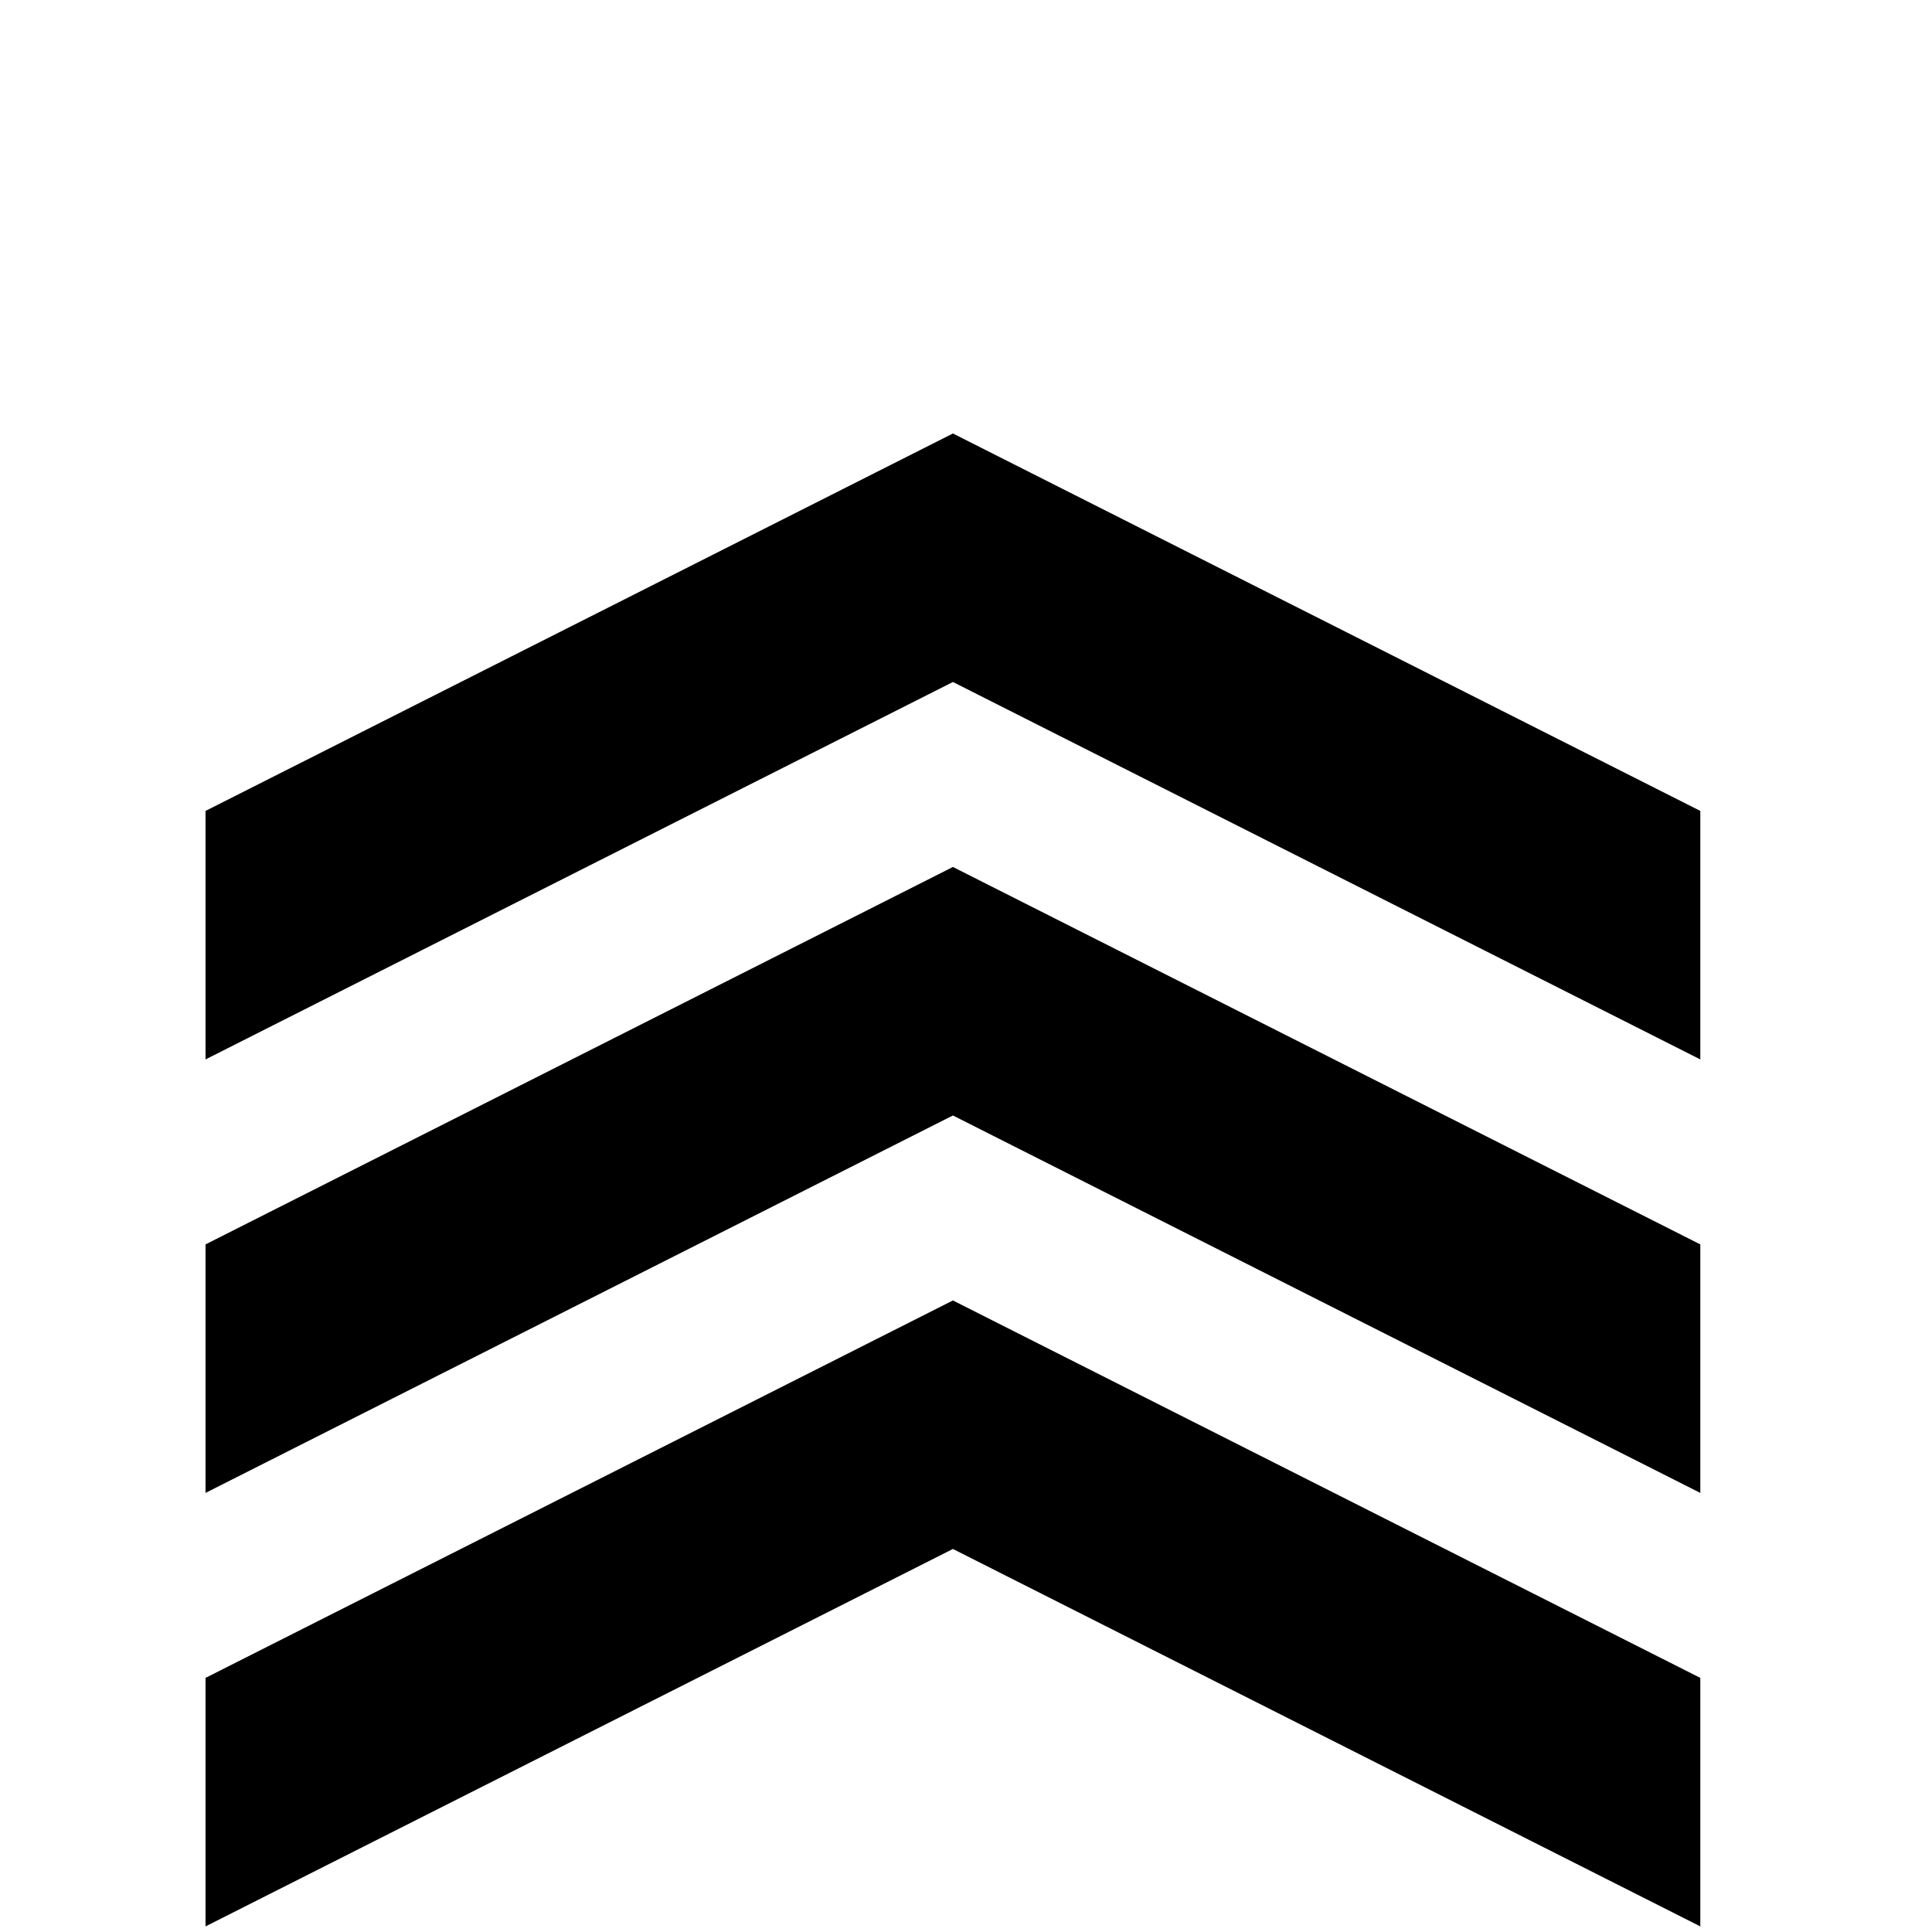
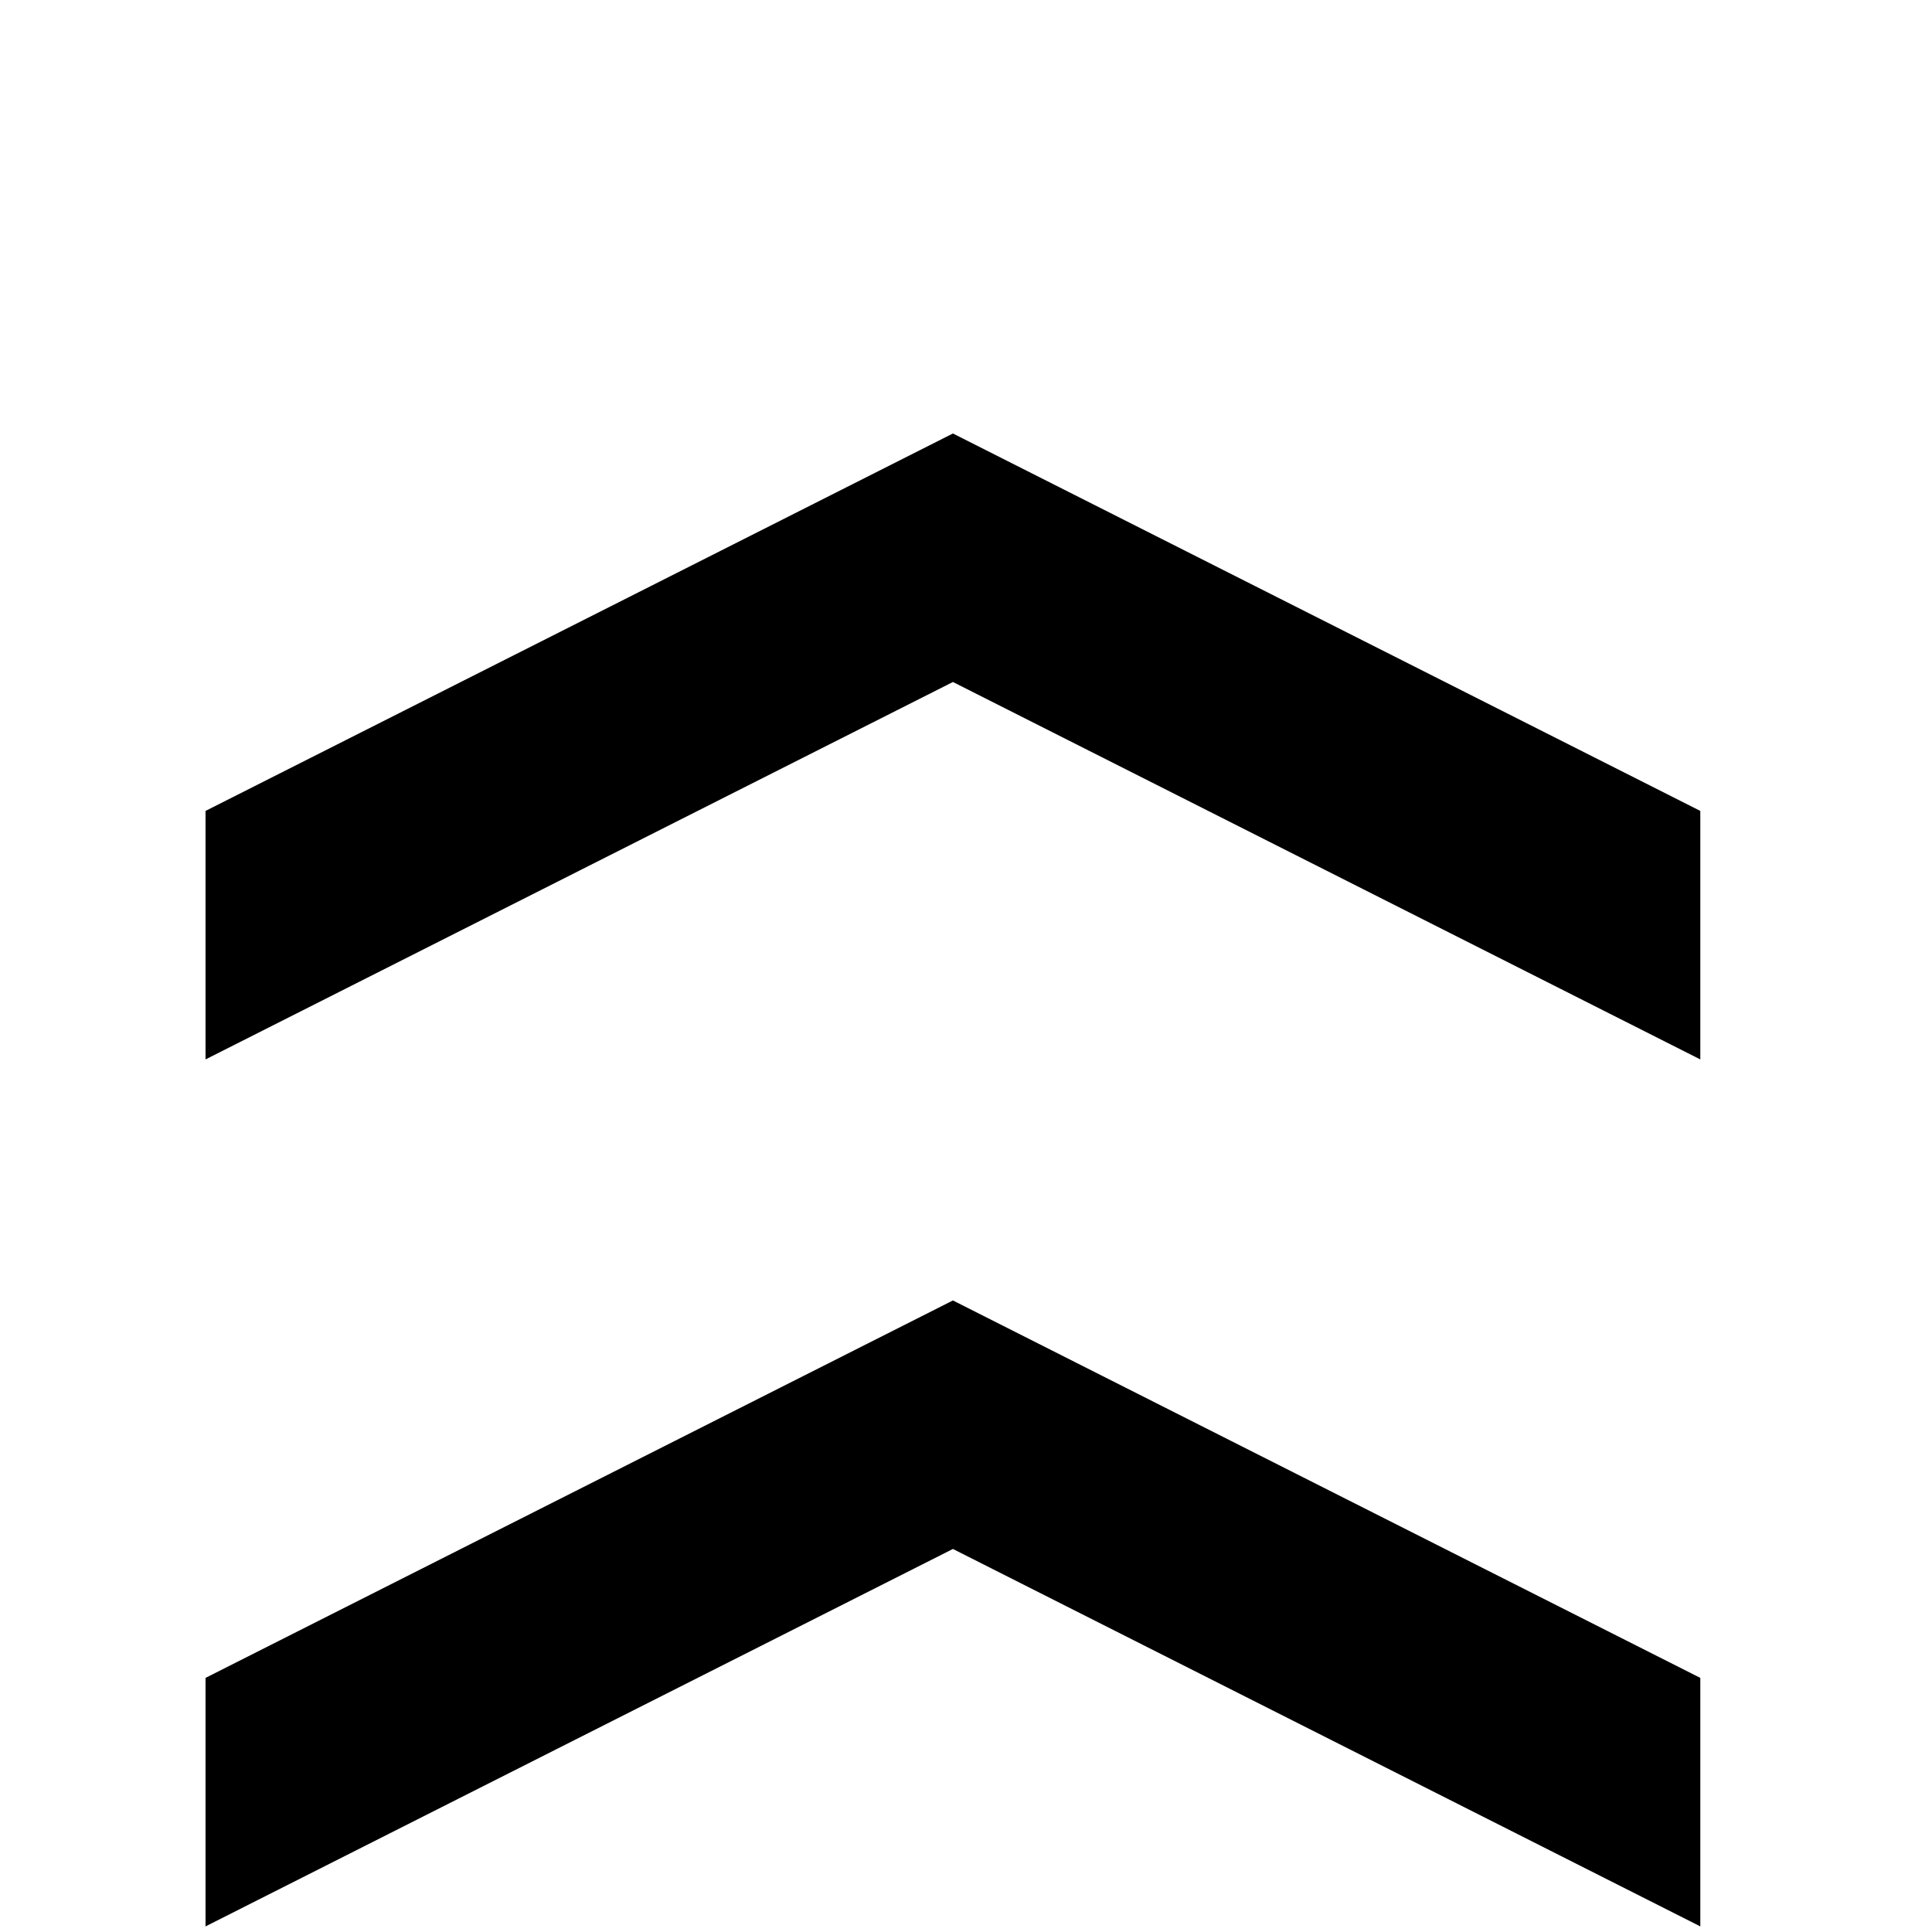
<svg xmlns="http://www.w3.org/2000/svg" width="800px" height="800px" viewBox="-10 -5 1034 1034" version="1.1">
-   <path fill="#000000" d="M500 227l-400 202v133l400 -202l400 202v-133zM500 459l-400 202v133l400 -202l400 202v-133zM500 691l-400 202v133l400 -202l400 202v-133z" />
+   <path fill="#000000" d="M500 227l-400 202v133l400 -202l400 202v-133zl-400 202v133l400 -202l400 202v-133zM500 691l-400 202v133l400 -202l400 202v-133z" />
</svg>